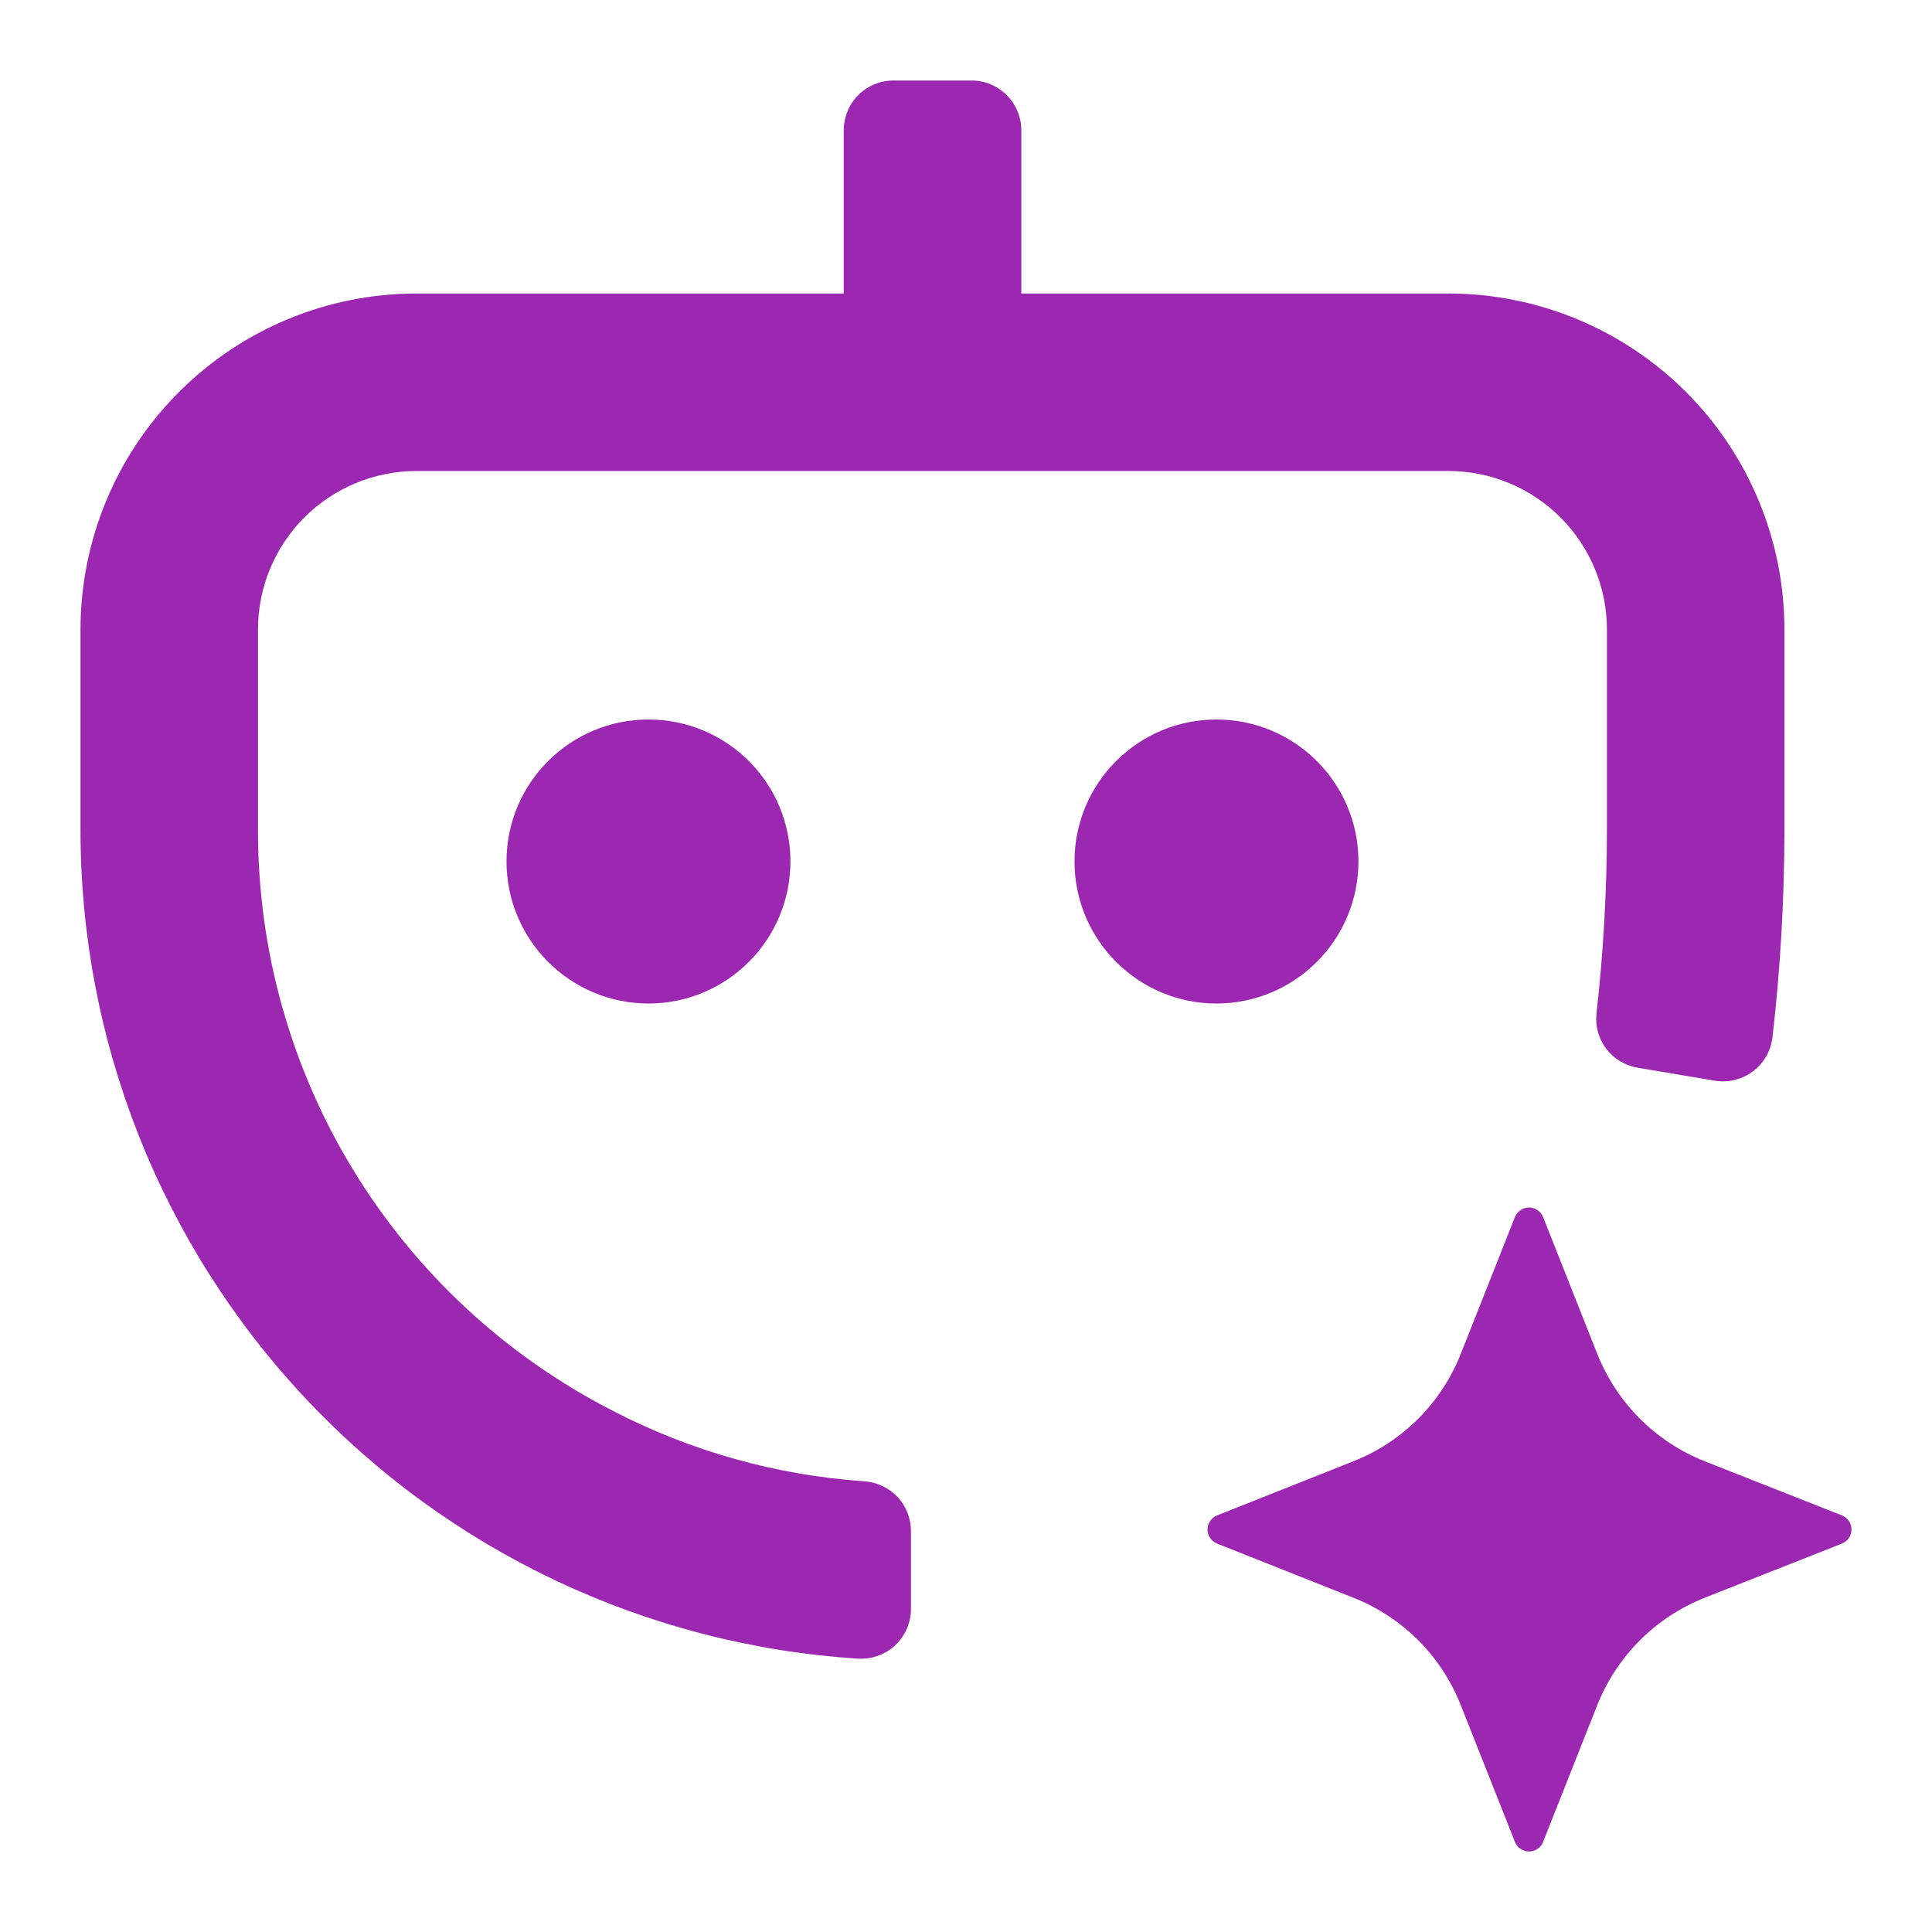
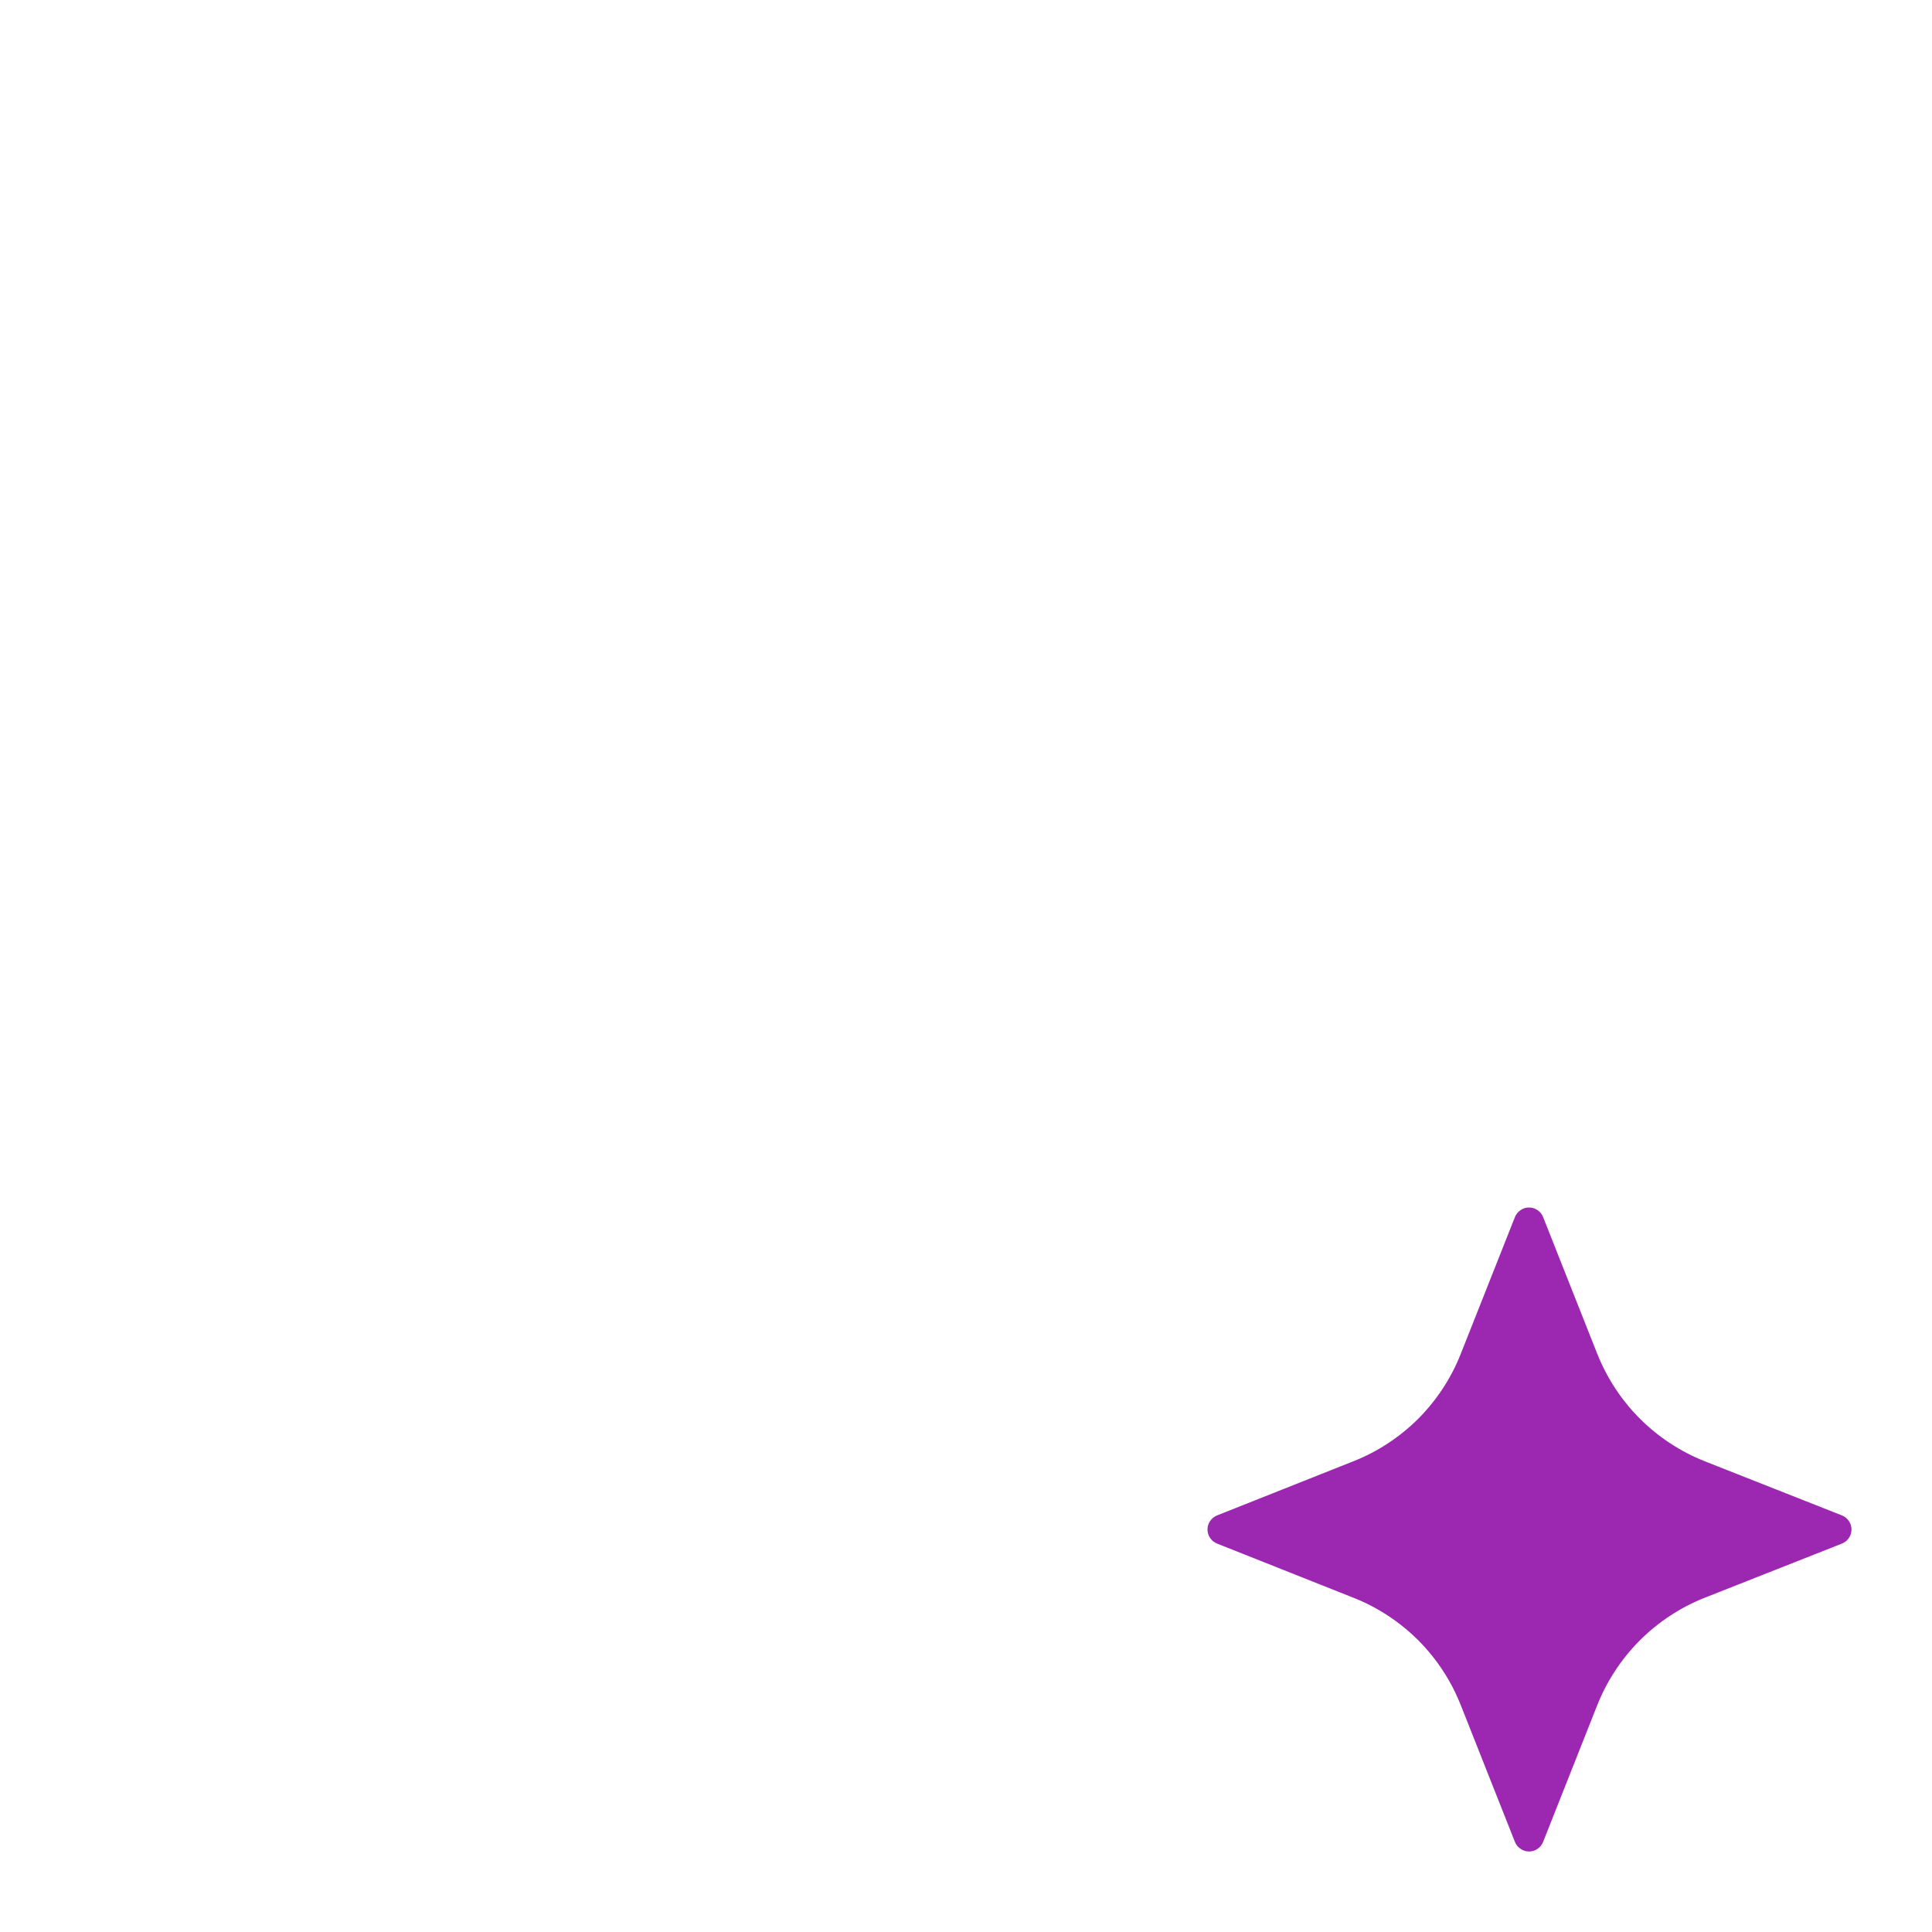
<svg xmlns="http://www.w3.org/2000/svg" width="24" height="24" viewBox="0 0 24 24" fill="none">
-   <path d="M12.068 1C12.232 1 12.389 1.065 12.505 1.181C12.621 1.296 12.687 1.454 12.687 1.617V3.646H17.993C19.1 3.646 20.162 4.087 20.944 4.869C21.727 5.652 22.166 6.713 22.167 7.819V10.307C22.166 11.169 22.117 12.032 22.018 12.889C22.008 12.972 21.981 13.052 21.939 13.124C21.898 13.196 21.841 13.259 21.774 13.31C21.708 13.36 21.632 13.395 21.551 13.415C21.47 13.435 21.385 13.438 21.303 13.425L20.346 13.264C20.19 13.239 20.05 13.155 19.954 13.029C19.858 12.904 19.815 12.746 19.832 12.589C19.918 11.831 19.961 11.069 19.962 10.307V7.822C19.962 7.299 19.754 6.797 19.385 6.428C19.015 6.058 18.514 5.851 17.991 5.851H5.174C4.652 5.851 4.15 6.059 3.781 6.428C3.412 6.797 3.205 7.297 3.205 7.819V10.307C3.202 11.797 3.611 13.26 4.387 14.532C5.163 15.805 6.275 16.839 7.602 17.52C8.574 18.026 9.641 18.326 10.734 18.401C10.891 18.411 11.039 18.48 11.148 18.594C11.255 18.708 11.316 18.859 11.316 19.017V19.984C11.317 20.069 11.299 20.153 11.266 20.231C11.232 20.309 11.183 20.38 11.121 20.439C11.059 20.497 10.985 20.541 10.905 20.569C10.825 20.598 10.74 20.609 10.655 20.604C8.038 20.436 5.584 19.279 3.79 17.366C1.996 15.453 0.999 12.929 1 10.307V7.822C1 6.715 1.44 5.652 2.224 4.869C3.007 4.086 4.068 3.646 5.176 3.646H10.481V1.617C10.482 1.454 10.546 1.296 10.662 1.181C10.778 1.065 10.935 1 11.099 1H12.068ZM8.056 8.938C9.03 8.938 9.819 9.727 9.819 10.701C9.819 11.675 9.03 12.466 8.056 12.466C7.082 12.466 6.292 11.675 6.292 10.701C6.292 9.727 7.082 8.938 8.056 8.938ZM15.111 8.938C16.085 8.938 16.875 9.727 16.875 10.701C16.875 11.675 16.085 12.466 15.111 12.466C14.137 12.466 13.348 11.675 13.348 10.701C13.348 9.727 14.137 8.938 15.111 8.938Z" fill="#9C27B0" />
  <path d="M21.176 18.152L22.881 18.825C22.916 18.839 22.946 18.863 22.967 18.894C22.989 18.925 23 18.962 23 19C23 19.038 22.989 19.075 22.967 19.106C22.946 19.137 22.916 19.161 22.881 19.175L21.176 19.848C20.874 19.968 20.6 20.148 20.37 20.378C20.141 20.608 19.961 20.882 19.841 21.184L19.169 22.881C19.155 22.916 19.131 22.946 19.1 22.967C19.069 22.989 19.032 23 18.994 23C18.957 23 18.92 22.989 18.889 22.967C18.857 22.946 18.833 22.916 18.819 22.881L18.147 21.184C18.028 20.882 17.848 20.607 17.619 20.377C17.389 20.148 17.115 19.967 16.813 19.848L15.119 19.175C15.084 19.161 15.054 19.137 15.033 19.106C15.011 19.075 15 19.038 15 19C15 18.962 15.011 18.925 15.033 18.894C15.054 18.863 15.084 18.839 15.119 18.825L16.813 18.152C17.115 18.033 17.389 17.852 17.619 17.623C17.848 17.393 18.028 17.118 18.147 16.816L18.819 15.119C18.833 15.084 18.857 15.054 18.889 15.033C18.92 15.011 18.957 15 18.994 15C19.032 15 19.069 15.011 19.1 15.033C19.131 15.054 19.155 15.084 19.169 15.119L19.841 16.816C19.961 17.118 20.141 17.392 20.37 17.622C20.6 17.852 20.874 18.032 21.176 18.152Z" fill="#9C27B0" />
</svg>